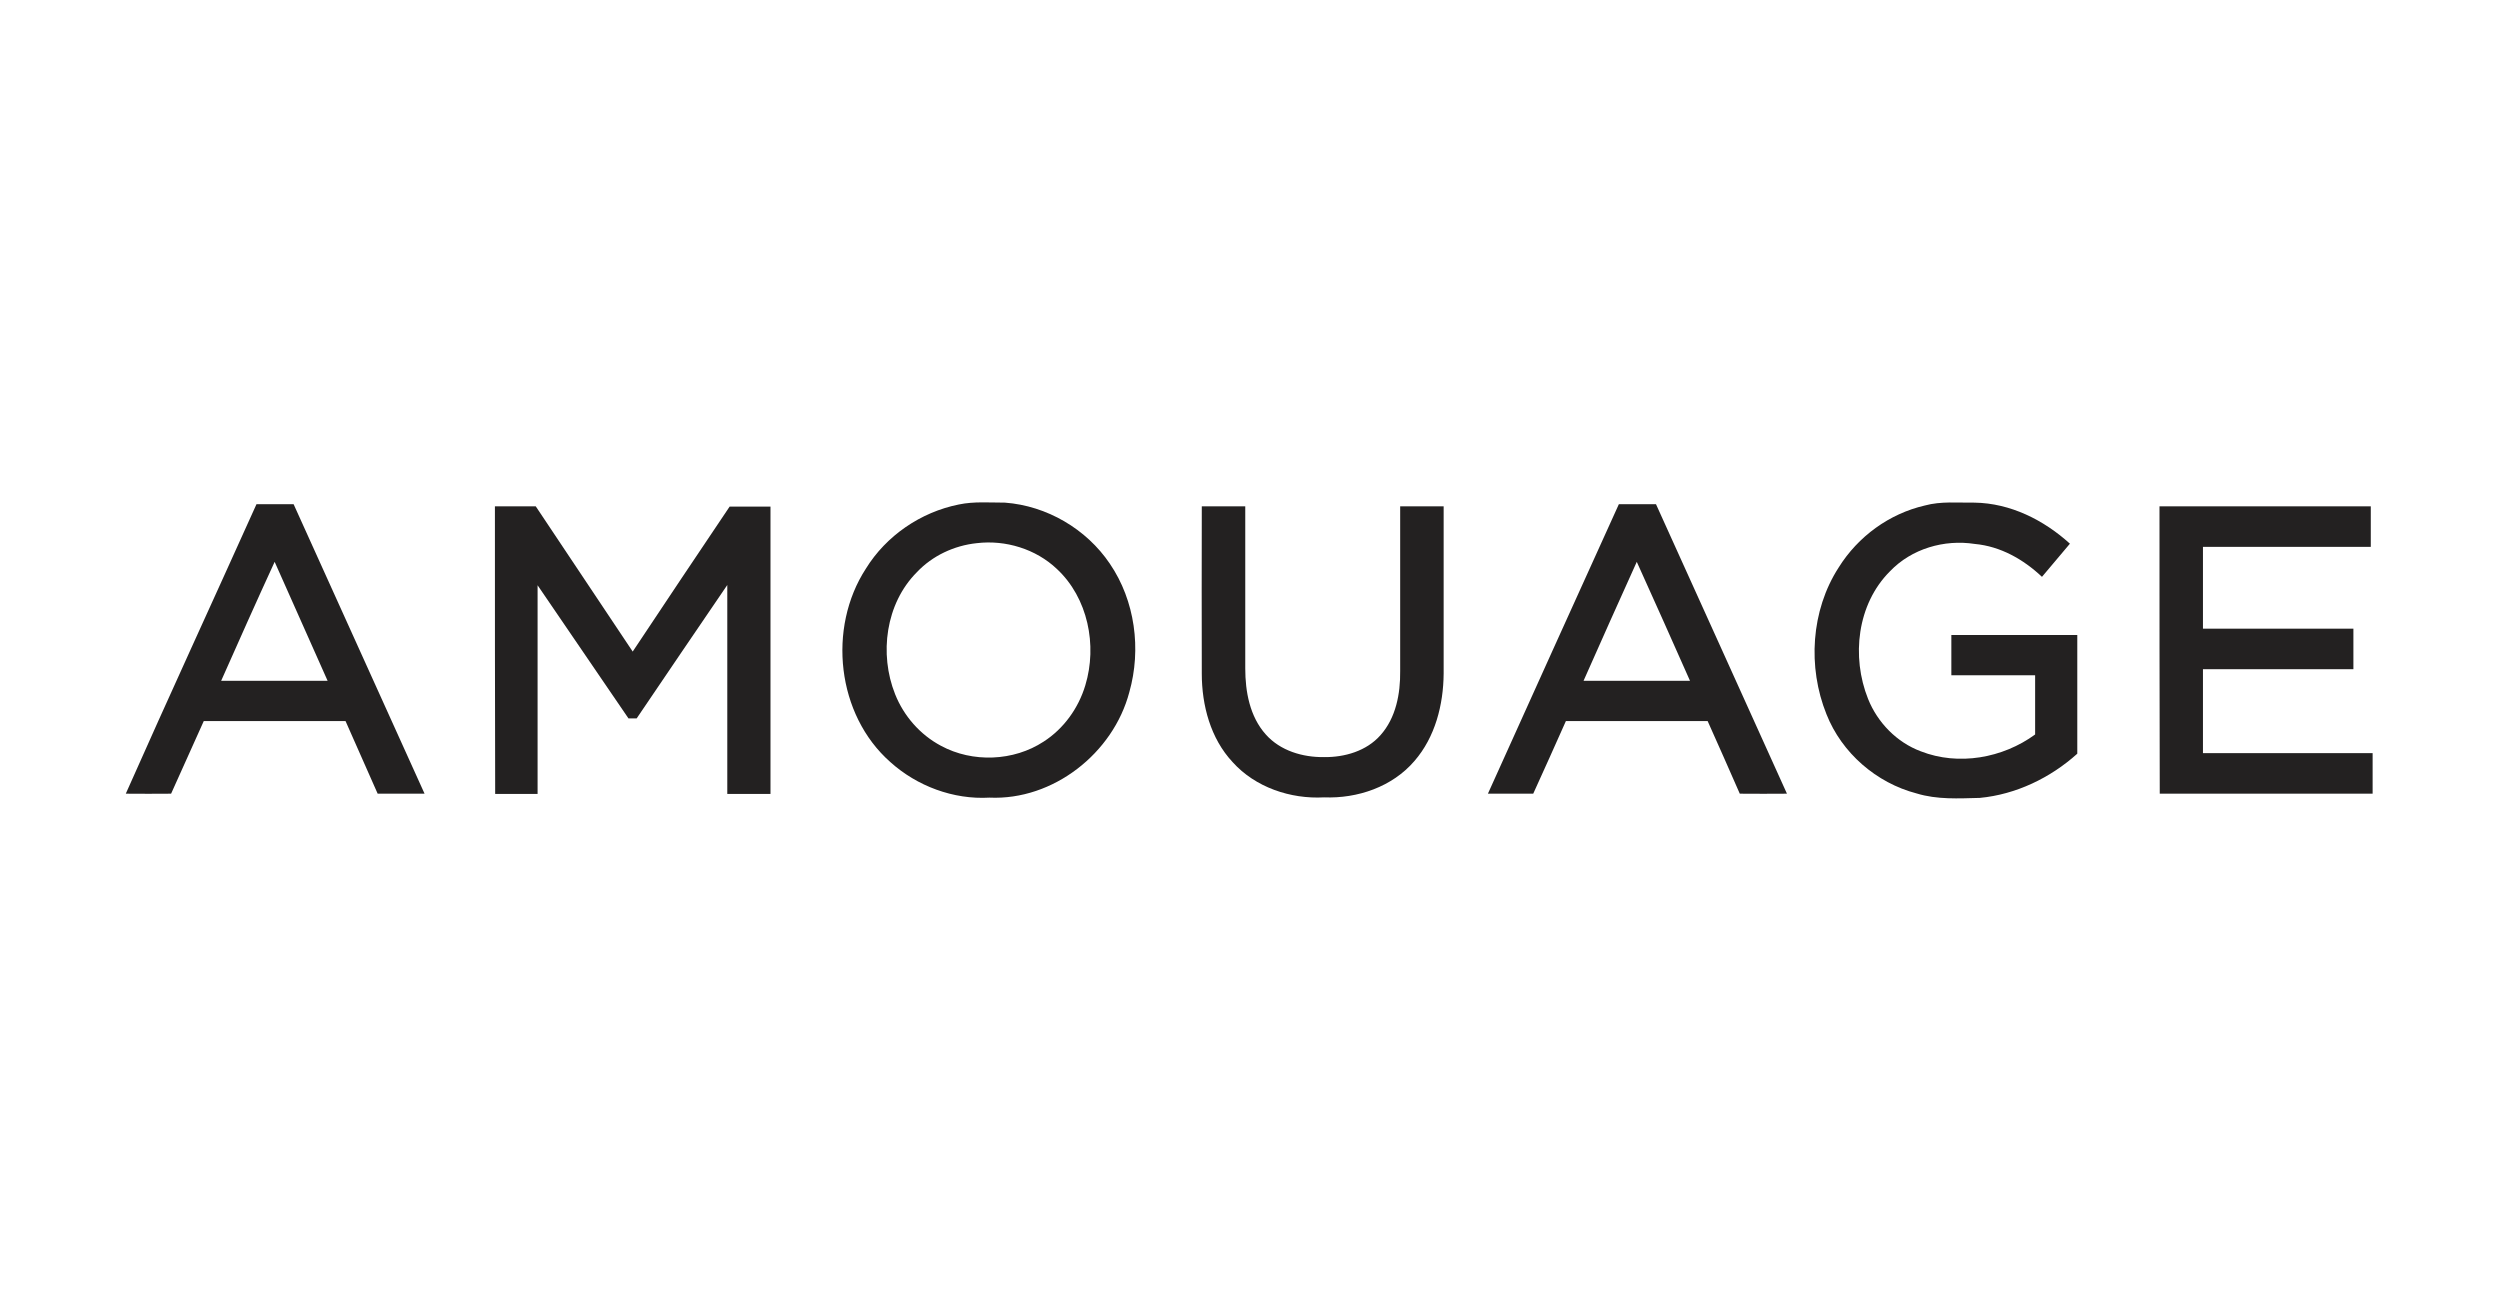
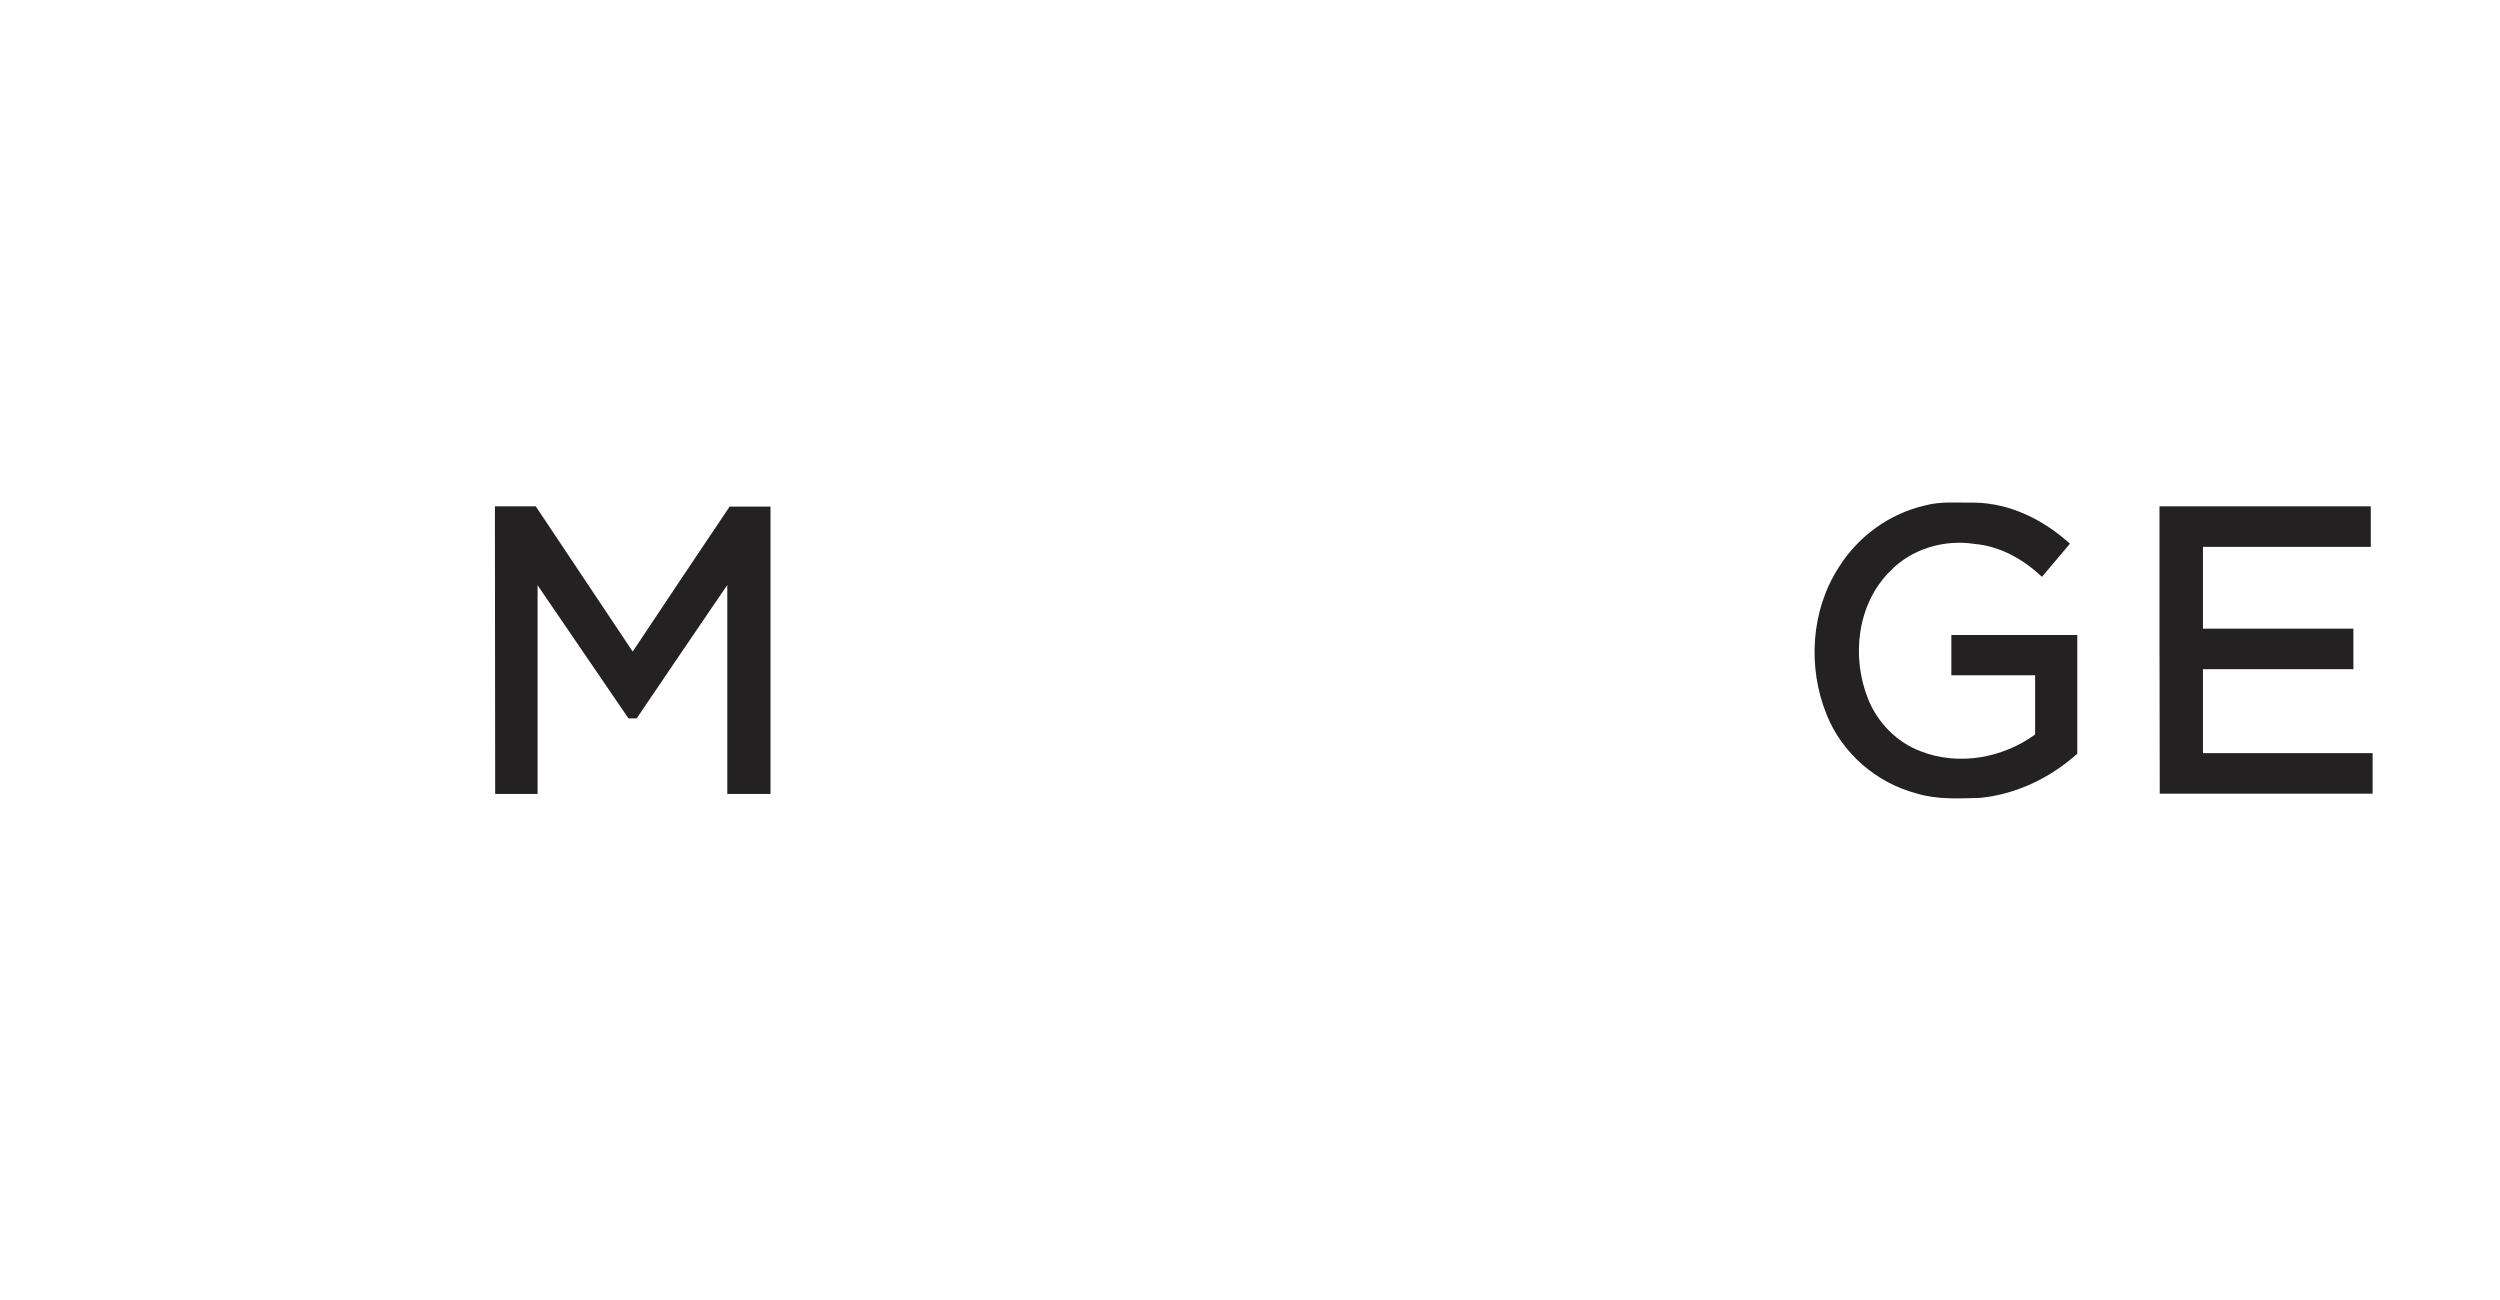
<svg xmlns="http://www.w3.org/2000/svg" fill="none" viewBox="0 0 200 104" height="104" width="200">
  <g clip-path="url(#clip0_2196_100)">
-     <path fill="#232121" d="M76.71 40.358C77.911 40.105 79.176 40.211 80.398 40.211C83.749 40.463 86.911 42.316 88.787 45.095C90.81 48.063 91.316 51.937 90.347 55.368C89.061 60.253 84.255 64.042 79.155 63.81C76.267 63.979 73.358 62.884 71.23 60.968C66.93 57.179 66.192 50.232 69.269 45.495C70.892 42.863 73.653 40.968 76.71 40.358ZM78.143 43.453C76.33 43.642 74.581 44.463 73.337 45.789C70.85 48.295 70.323 52.316 71.609 55.537C72.305 57.284 73.611 58.779 75.276 59.663C77.806 61.032 81.094 60.905 83.496 59.326C85.098 58.295 86.279 56.653 86.827 54.821C87.796 51.621 87.037 47.832 84.55 45.516C82.864 43.916 80.44 43.179 78.143 43.453Z" />
    <path fill="#232121" d="M153.979 40.442C155.286 40.084 156.635 40.232 157.963 40.211C160.829 40.253 163.506 41.6 165.593 43.495C164.855 44.379 164.096 45.263 163.358 46.147C161.883 44.758 160.049 43.705 157.984 43.516C155.539 43.137 152.925 43.895 151.197 45.705C148.562 48.337 148.098 52.547 149.447 55.916C150.206 57.81 151.745 59.389 153.663 60.105C156.677 61.284 160.218 60.653 162.81 58.758C162.81 57.179 162.81 55.6 162.81 54.021C160.576 54.021 158.342 54.021 156.108 54.021C156.108 52.947 156.108 51.874 156.108 50.8C159.459 50.8 162.831 50.8 166.183 50.8C166.183 53.958 166.183 57.137 166.183 60.295C164.033 62.232 161.272 63.558 158.384 63.832C156.698 63.874 154.97 63.979 153.326 63.474C150.101 62.632 147.34 60.232 146.117 57.137C144.6 53.368 144.874 48.842 147.087 45.41C148.646 42.905 151.155 41.095 153.979 40.442Z" />
-     <path fill="#232121" d="M10.063 63.495C13.499 55.747 17.04 48.063 20.518 40.337C21.508 40.337 22.499 40.337 23.489 40.337C26.988 48.063 30.466 55.768 33.965 63.495C32.721 63.495 31.457 63.495 30.213 63.495C29.349 61.558 28.506 59.621 27.642 57.684C23.869 57.684 20.075 57.684 16.302 57.684C15.438 59.621 14.553 61.558 13.688 63.495C12.466 63.495 11.265 63.516 10.063 63.495ZM17.693 54.463C20.539 54.463 23.363 54.463 26.208 54.463C24.796 51.284 23.384 48.105 21.972 44.947C20.518 48.105 19.105 51.284 17.693 54.463Z" />
-     <path fill="#232121" d="M39.593 40.505C40.688 40.505 41.764 40.505 42.859 40.505C45.452 44.379 48.023 48.253 50.616 52.126C53.187 48.253 55.78 44.379 58.372 40.526C59.468 40.526 60.564 40.526 61.639 40.526C61.639 48.19 61.639 55.853 61.639 63.516C60.48 63.516 59.321 63.516 58.183 63.516C58.183 57.937 58.183 52.379 58.183 46.8C55.759 50.358 53.335 53.916 50.932 57.474C50.764 57.474 50.447 57.474 50.279 57.474C47.855 53.916 45.431 50.358 43.007 46.821C43.007 52.379 43.007 57.958 43.007 63.516C41.869 63.516 40.731 63.516 39.614 63.516C39.593 55.832 39.593 48.168 39.593 40.505Z" />
-     <path fill="#232121" d="M96.143 40.505C97.302 40.505 98.461 40.505 99.621 40.505C99.621 44.821 99.621 49.158 99.621 53.474C99.621 55.326 99.979 57.326 101.265 58.758C102.424 60.063 104.216 60.59 105.923 60.568C107.567 60.59 109.316 60.084 110.433 58.821C111.677 57.432 112.035 55.495 112.014 53.684C112.014 49.284 112.014 44.884 112.014 40.505C113.173 40.505 114.333 40.505 115.492 40.505C115.492 44.968 115.492 49.432 115.492 53.895C115.471 56.379 114.817 58.968 113.152 60.884C111.382 62.947 108.6 63.895 105.923 63.789C103.246 63.937 100.422 62.989 98.609 60.968C96.838 59.074 96.143 56.421 96.143 53.895C96.122 49.432 96.143 44.968 96.143 40.505Z" />
-     <path fill="#232121" d="M119.033 63.495C122.511 55.768 126.009 48.063 129.508 40.337C130.499 40.337 131.49 40.337 132.48 40.337C135.979 48.042 139.457 55.768 142.956 63.495C141.691 63.495 140.447 63.516 139.183 63.495C138.34 61.558 137.475 59.621 136.611 57.684C132.838 57.684 129.045 57.684 125.272 57.684C124.408 59.621 123.543 61.558 122.658 63.495C121.457 63.495 120.234 63.495 119.033 63.495ZM130.942 44.947C129.508 48.105 128.096 51.284 126.684 54.463C129.529 54.463 132.354 54.463 135.199 54.463C133.787 51.284 132.375 48.105 130.942 44.947Z" />
+     <path fill="#232121" d="M39.593 40.505C40.688 40.505 41.764 40.505 42.859 40.505C45.452 44.379 48.023 48.253 50.616 52.126C53.187 48.253 55.78 44.379 58.372 40.526C59.468 40.526 60.564 40.526 61.639 40.526C61.639 48.19 61.639 55.853 61.639 63.516C60.48 63.516 59.321 63.516 58.183 63.516C58.183 57.937 58.183 52.379 58.183 46.8C55.759 50.358 53.335 53.916 50.932 57.474C50.764 57.474 50.447 57.474 50.279 57.474C47.855 53.916 45.431 50.358 43.007 46.821C43.007 52.379 43.007 57.958 43.007 63.516C41.869 63.516 40.731 63.516 39.614 63.516Z" />
    <path fill="#232121" d="M172.759 40.505C178.386 40.505 184.035 40.505 189.663 40.505C189.663 41.579 189.663 42.653 189.663 43.747C185.194 43.747 180.705 43.747 176.237 43.747C176.237 45.937 176.237 48.105 176.237 50.295C180.241 50.295 184.246 50.295 188.272 50.295C188.272 51.368 188.272 52.463 188.272 53.537C184.267 53.537 180.241 53.537 176.237 53.537C176.237 55.789 176.237 58.021 176.237 60.253C180.768 60.253 185.279 60.253 189.81 60.253C189.81 61.347 189.81 62.421 189.81 63.495C184.141 63.495 178.45 63.495 172.78 63.495C172.759 55.832 172.759 48.168 172.759 40.505Z" />
  </g>
  <defs>
    <clipPath id="clip0_2196_100">
      <rect transform="translate(10 40)" fill="white" height="24" width="180" />
    </clipPath>
  </defs>
</svg>